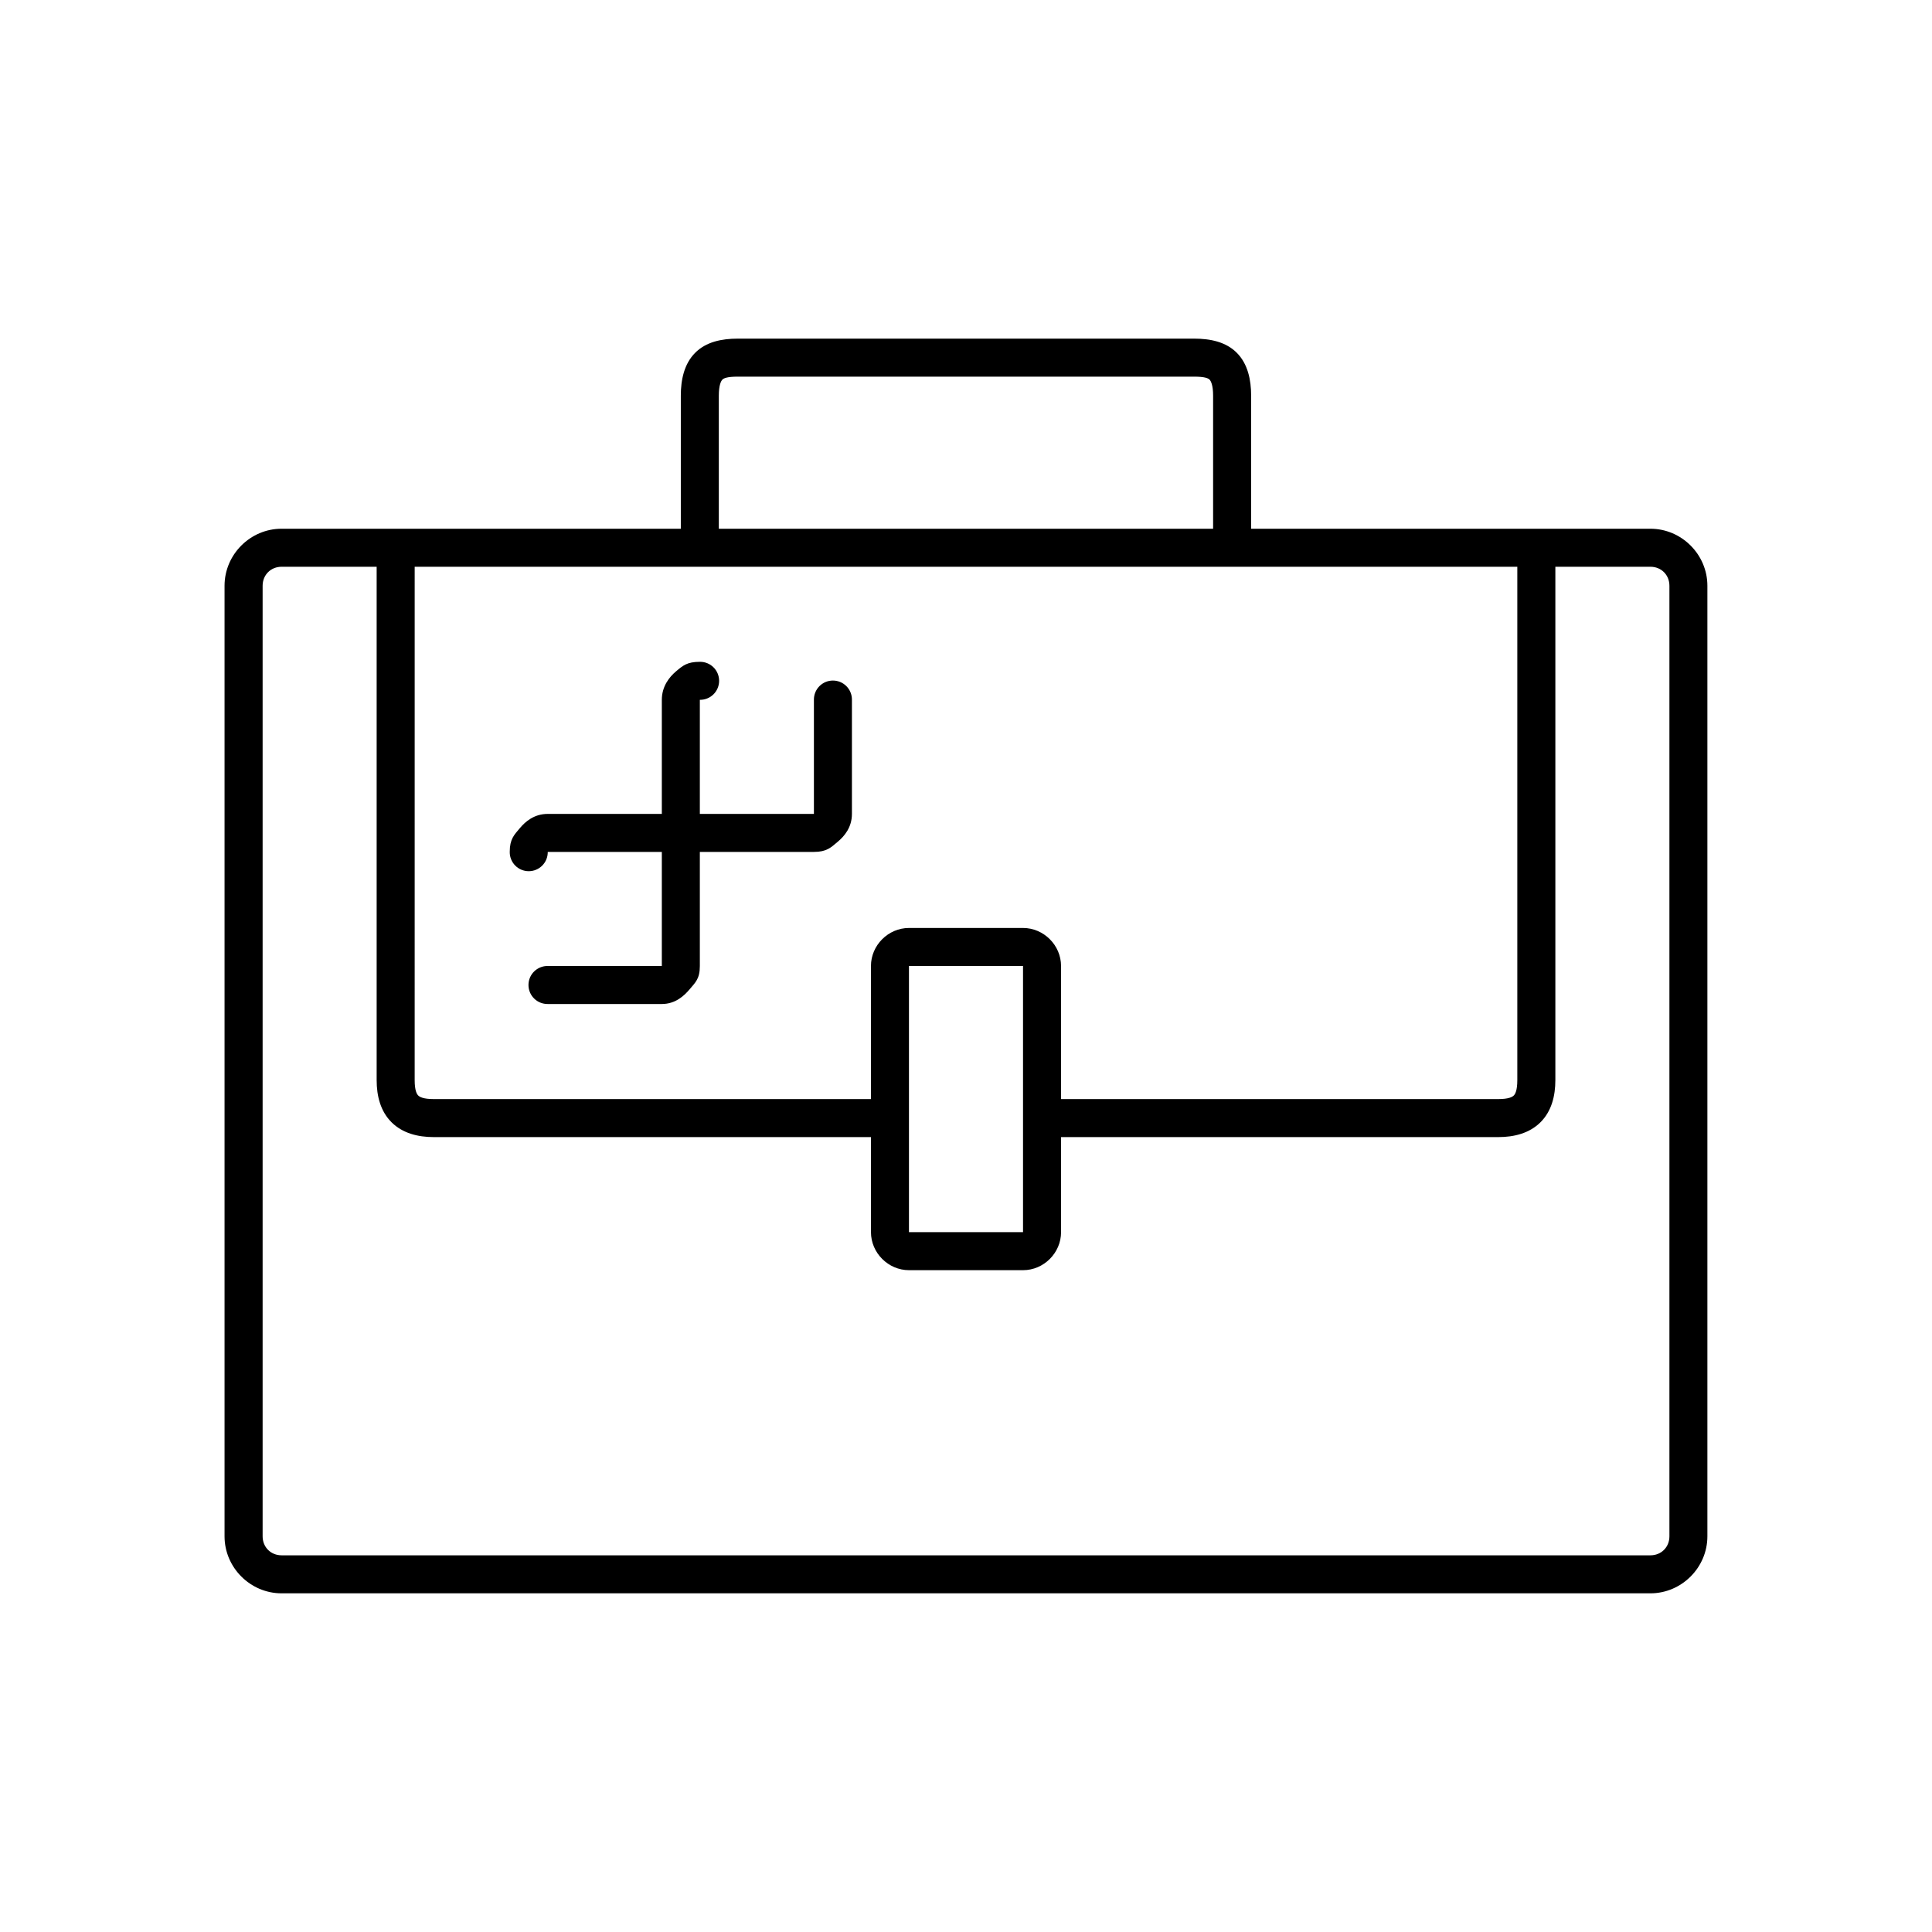
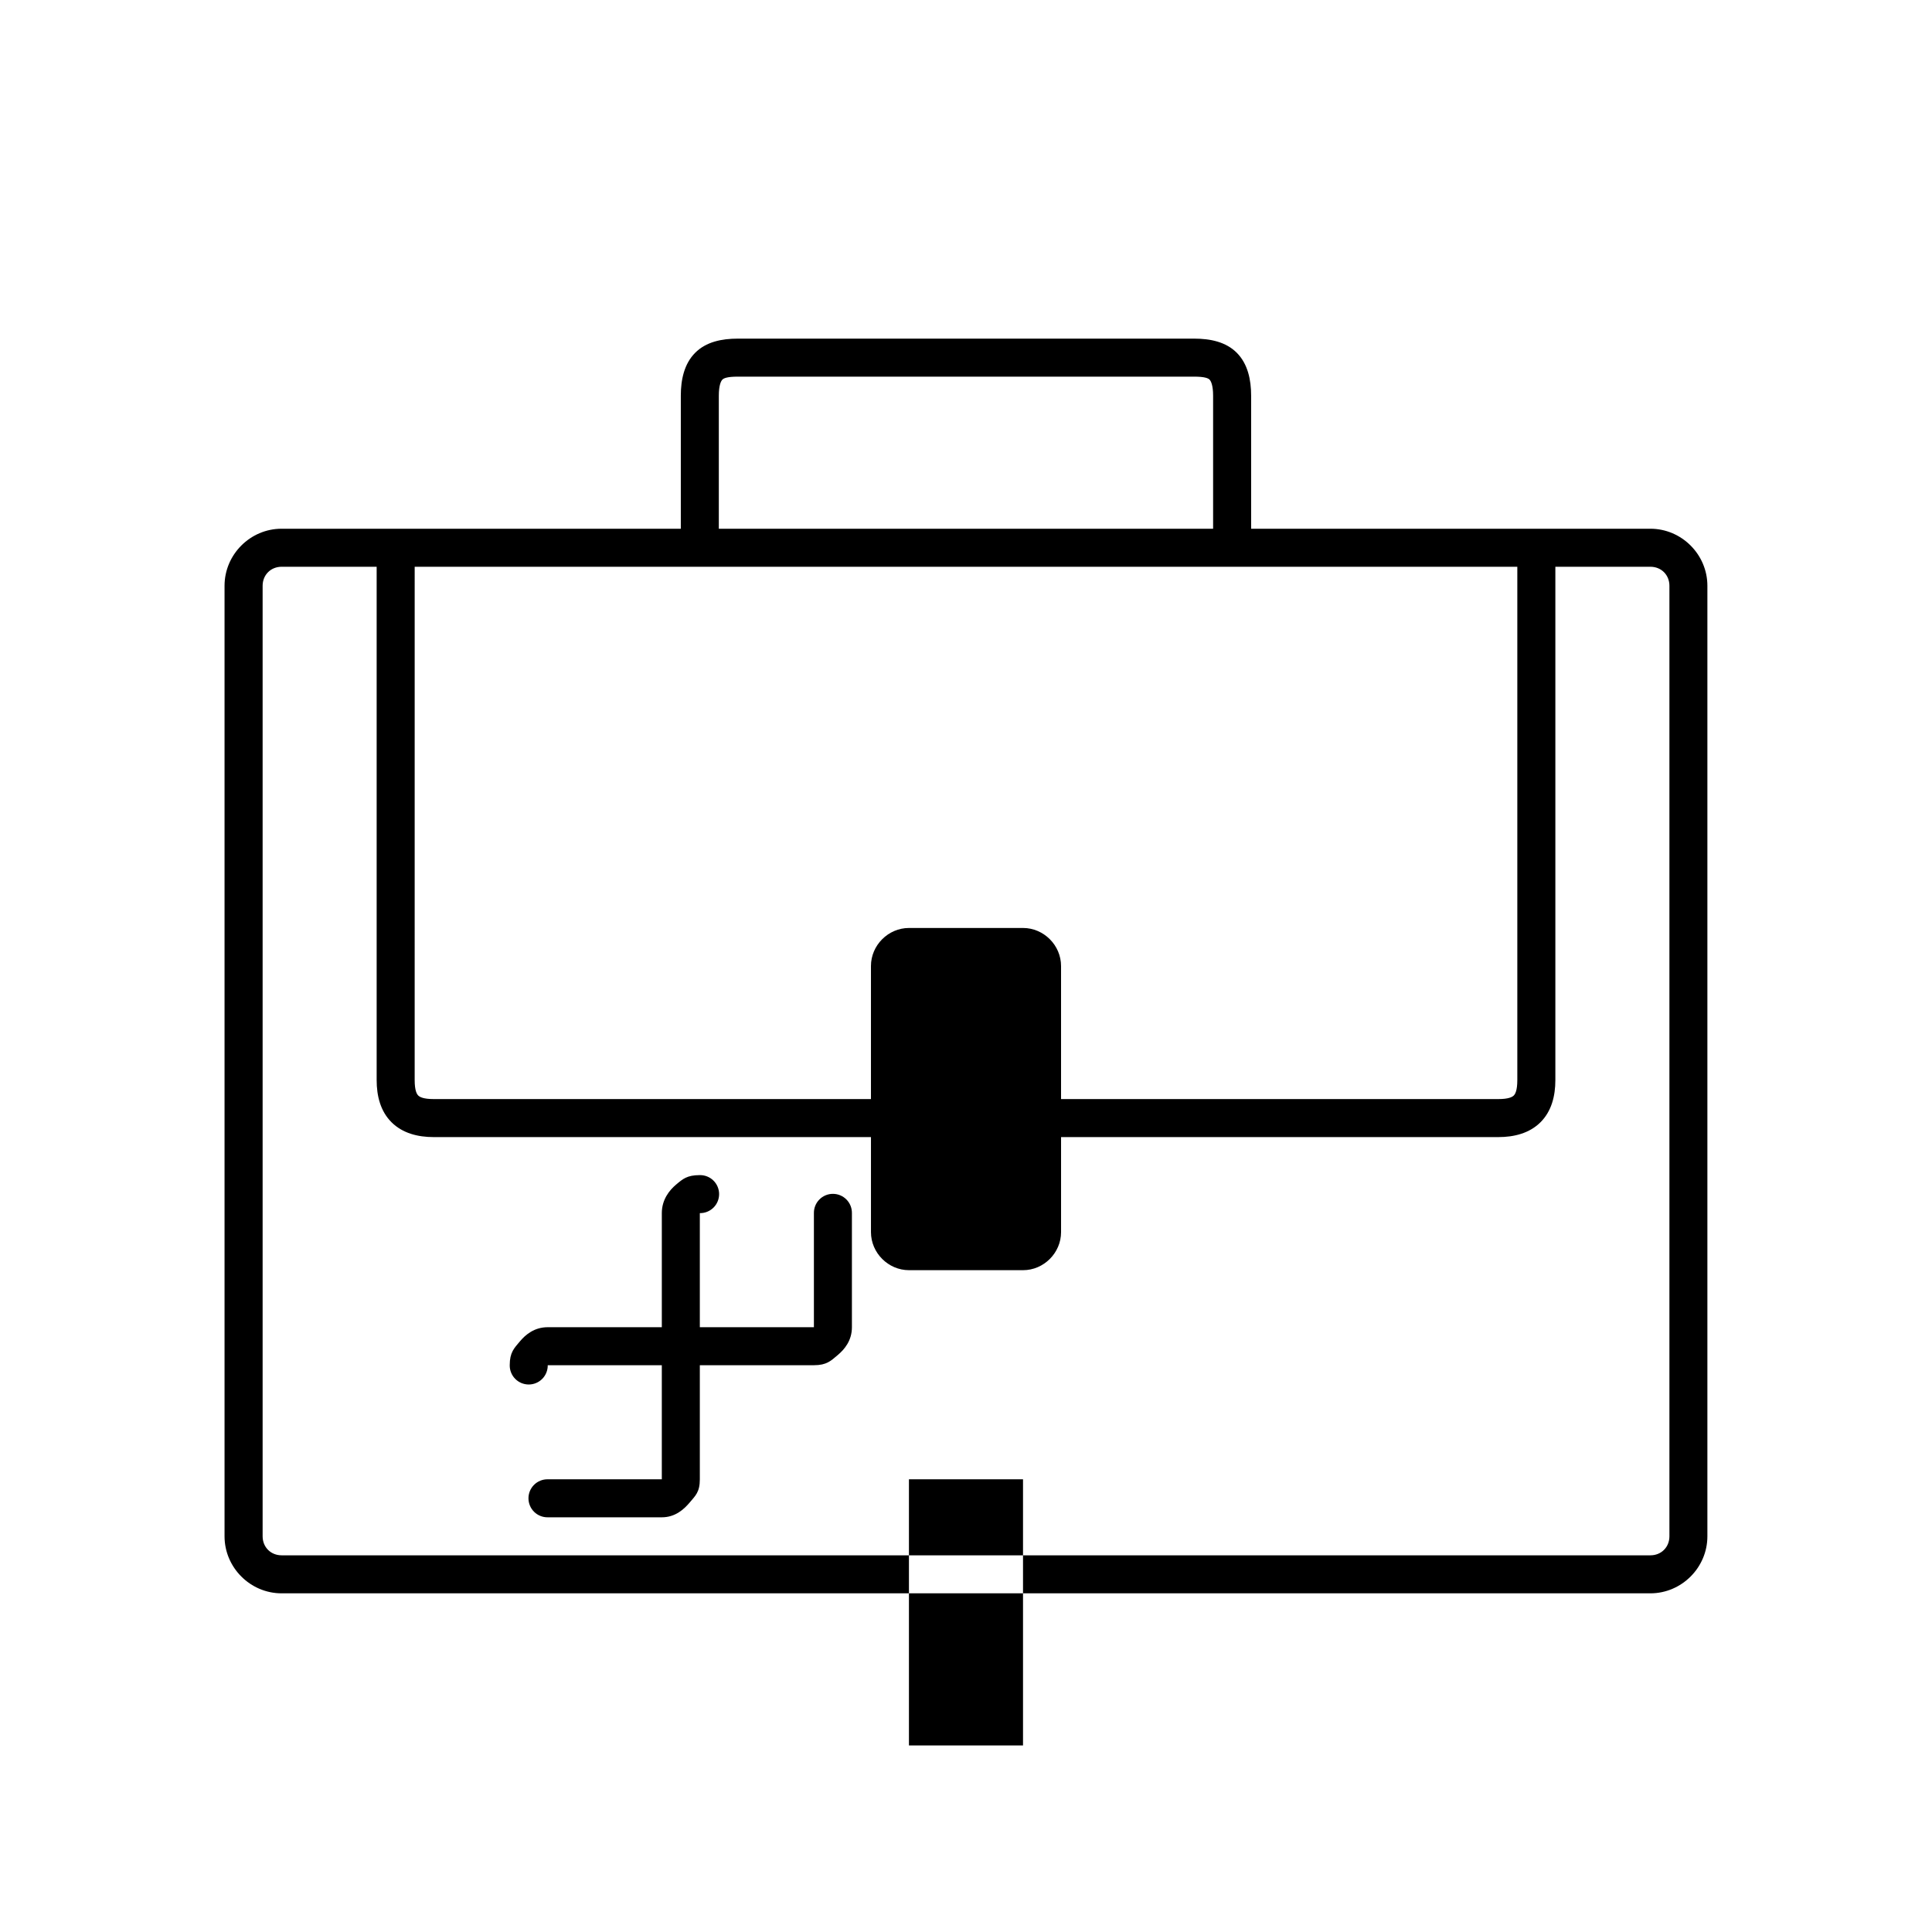
<svg xmlns="http://www.w3.org/2000/svg" fill="#000000" width="800px" height="800px" version="1.1" viewBox="144 144 512 512">
-   <path d="m339.54 233.74c-4.285 0-8.438 0.848-11.336 3.777-2.902 2.93-3.781 7.133-3.781 11.336v35.266h-105.8c-8.289 0-15.117 6.828-15.117 15.117v251.9c0 8.285 6.828 15.113 15.117 15.113h362.74c8.285 0 15.113-6.828 15.113-15.113v-251.9c0-8.289-6.828-15.117-15.113-15.117h-105.8v-35.266c0-4.203-0.879-8.406-3.777-11.336-2.902-2.93-7.051-3.777-11.336-3.777zm0 10.074h120.91c2.82 0 3.731 0.422 4.094 0.789 0.359 0.363 0.941 1.477 0.941 4.25v35.266h-130.99v-35.266c0-2.773 0.582-3.887 0.945-4.25 0.359-0.367 1.273-0.789 4.094-0.789zm-120.91 50.383h25.188v136.03c0 4.25 1.023 8.273 3.938 11.18 2.914 2.902 6.953 3.934 11.18 3.934h115.88v25.191c0 5.496 4.582 10.078 10.074 10.078h30.23c5.496 0 10.074-4.582 10.074-10.078v-25.191h115.88c4.223 0 8.266-1.031 11.176-3.934 2.914-2.906 3.938-6.93 3.938-11.18v-136.03h25.191c2.879 0 5.035 2.16 5.035 5.039v251.9c0 2.879-2.156 5.039-5.035 5.039h-362.74c-2.879 0-5.039-2.16-5.039-5.039v-251.9c0-2.879 2.16-5.039 5.039-5.039zm35.266 0h292.21v136.03c0 2.769-0.562 3.715-0.941 4.094-0.383 0.379-1.34 0.945-4.094 0.945h-115.88v-35.266c0-5.496-4.578-10.078-10.074-10.078h-30.23c-5.492 0-10.074 4.582-10.074 10.078v35.266h-115.88c-2.754 0-3.715-0.566-4.094-0.945-0.383-0.379-0.945-1.324-0.945-4.094zm75.57 25.191c-3.402 0-4.523 1.027-6.297 2.516-1.773 1.492-3.777 3.973-3.777 7.559v30.23h-30.23c-3.586 0-5.91 2.004-7.398 3.777-1.492 1.773-2.68 2.891-2.676 6.297-0.02 1.348 0.5 2.648 1.449 3.609 0.945 0.961 2.238 1.5 3.586 1.5 1.352 0 2.641-0.539 3.59-1.5 0.945-0.961 1.469-2.262 1.449-3.609h30.23v30.23h-30.23c-1.348-0.02-2.648 0.5-3.609 1.449-0.961 0.945-1.5 2.238-1.5 3.586 0 1.352 0.539 2.641 1.5 3.59 0.961 0.945 2.262 1.469 3.609 1.449h30.23c3.586 0.004 5.906-2.16 7.398-3.934 1.488-1.777 2.68-2.734 2.676-6.141v-30.23h30.23c3.402 0.004 4.523-1.188 6.297-2.676 1.773-1.488 3.777-3.812 3.777-7.398v-30.23c0.02-1.348-0.504-2.648-1.449-3.609-0.949-0.961-2.238-1.5-3.59-1.5-1.348 0-2.641 0.539-3.586 1.5-0.949 0.961-1.469 2.262-1.449 3.609v30.23h-30.23v-30.23c1.348 0.02 2.648-0.504 3.609-1.449 0.961-0.949 1.5-2.238 1.5-3.59 0-1.348-0.539-2.641-1.5-3.586-0.961-0.949-2.262-1.469-3.609-1.449zm55.418 80.609h30.23v70.531h-30.23z" />
+   <path d="m339.54 233.74c-4.285 0-8.438 0.848-11.336 3.777-2.902 2.93-3.781 7.133-3.781 11.336v35.266h-105.8c-8.289 0-15.117 6.828-15.117 15.117v251.9c0 8.285 6.828 15.113 15.117 15.113h362.74c8.285 0 15.113-6.828 15.113-15.113v-251.9c0-8.289-6.828-15.117-15.113-15.117h-105.8v-35.266c0-4.203-0.879-8.406-3.777-11.336-2.902-2.93-7.051-3.777-11.336-3.777zm0 10.074h120.91c2.82 0 3.731 0.422 4.094 0.789 0.359 0.363 0.941 1.477 0.941 4.25v35.266h-130.99v-35.266c0-2.773 0.582-3.887 0.945-4.25 0.359-0.367 1.273-0.789 4.094-0.789zm-120.91 50.383h25.188v136.03c0 4.25 1.023 8.273 3.938 11.18 2.914 2.902 6.953 3.934 11.18 3.934h115.88v25.191c0 5.496 4.582 10.078 10.074 10.078h30.23c5.496 0 10.074-4.582 10.074-10.078v-25.191h115.88c4.223 0 8.266-1.031 11.176-3.934 2.914-2.906 3.938-6.93 3.938-11.18v-136.03h25.191c2.879 0 5.035 2.16 5.035 5.039v251.9c0 2.879-2.156 5.039-5.035 5.039h-362.74c-2.879 0-5.039-2.16-5.039-5.039v-251.9c0-2.879 2.16-5.039 5.039-5.039zm35.266 0h292.21v136.03c0 2.769-0.562 3.715-0.941 4.094-0.383 0.379-1.34 0.945-4.094 0.945h-115.88v-35.266c0-5.496-4.578-10.078-10.074-10.078h-30.23c-5.492 0-10.074 4.582-10.074 10.078v35.266h-115.88c-2.754 0-3.715-0.566-4.094-0.945-0.383-0.379-0.945-1.324-0.945-4.094m75.57 25.191c-3.402 0-4.523 1.027-6.297 2.516-1.773 1.492-3.777 3.973-3.777 7.559v30.23h-30.23c-3.586 0-5.91 2.004-7.398 3.777-1.492 1.773-2.68 2.891-2.676 6.297-0.02 1.348 0.5 2.648 1.449 3.609 0.945 0.961 2.238 1.5 3.586 1.5 1.352 0 2.641-0.539 3.59-1.5 0.945-0.961 1.469-2.262 1.449-3.609h30.23v30.23h-30.23c-1.348-0.02-2.648 0.5-3.609 1.449-0.961 0.945-1.5 2.238-1.5 3.586 0 1.352 0.539 2.641 1.5 3.59 0.961 0.945 2.262 1.469 3.609 1.449h30.23c3.586 0.004 5.906-2.16 7.398-3.934 1.488-1.777 2.68-2.734 2.676-6.141v-30.23h30.23c3.402 0.004 4.523-1.188 6.297-2.676 1.773-1.488 3.777-3.812 3.777-7.398v-30.23c0.02-1.348-0.504-2.648-1.449-3.609-0.949-0.961-2.238-1.5-3.59-1.5-1.348 0-2.641 0.539-3.586 1.5-0.949 0.961-1.469 2.262-1.449 3.609v30.23h-30.23v-30.23c1.348 0.02 2.648-0.504 3.609-1.449 0.961-0.949 1.5-2.238 1.5-3.59 0-1.348-0.539-2.641-1.5-3.586-0.961-0.949-2.262-1.469-3.609-1.449zm55.418 80.609h30.23v70.531h-30.23z" />
</svg>